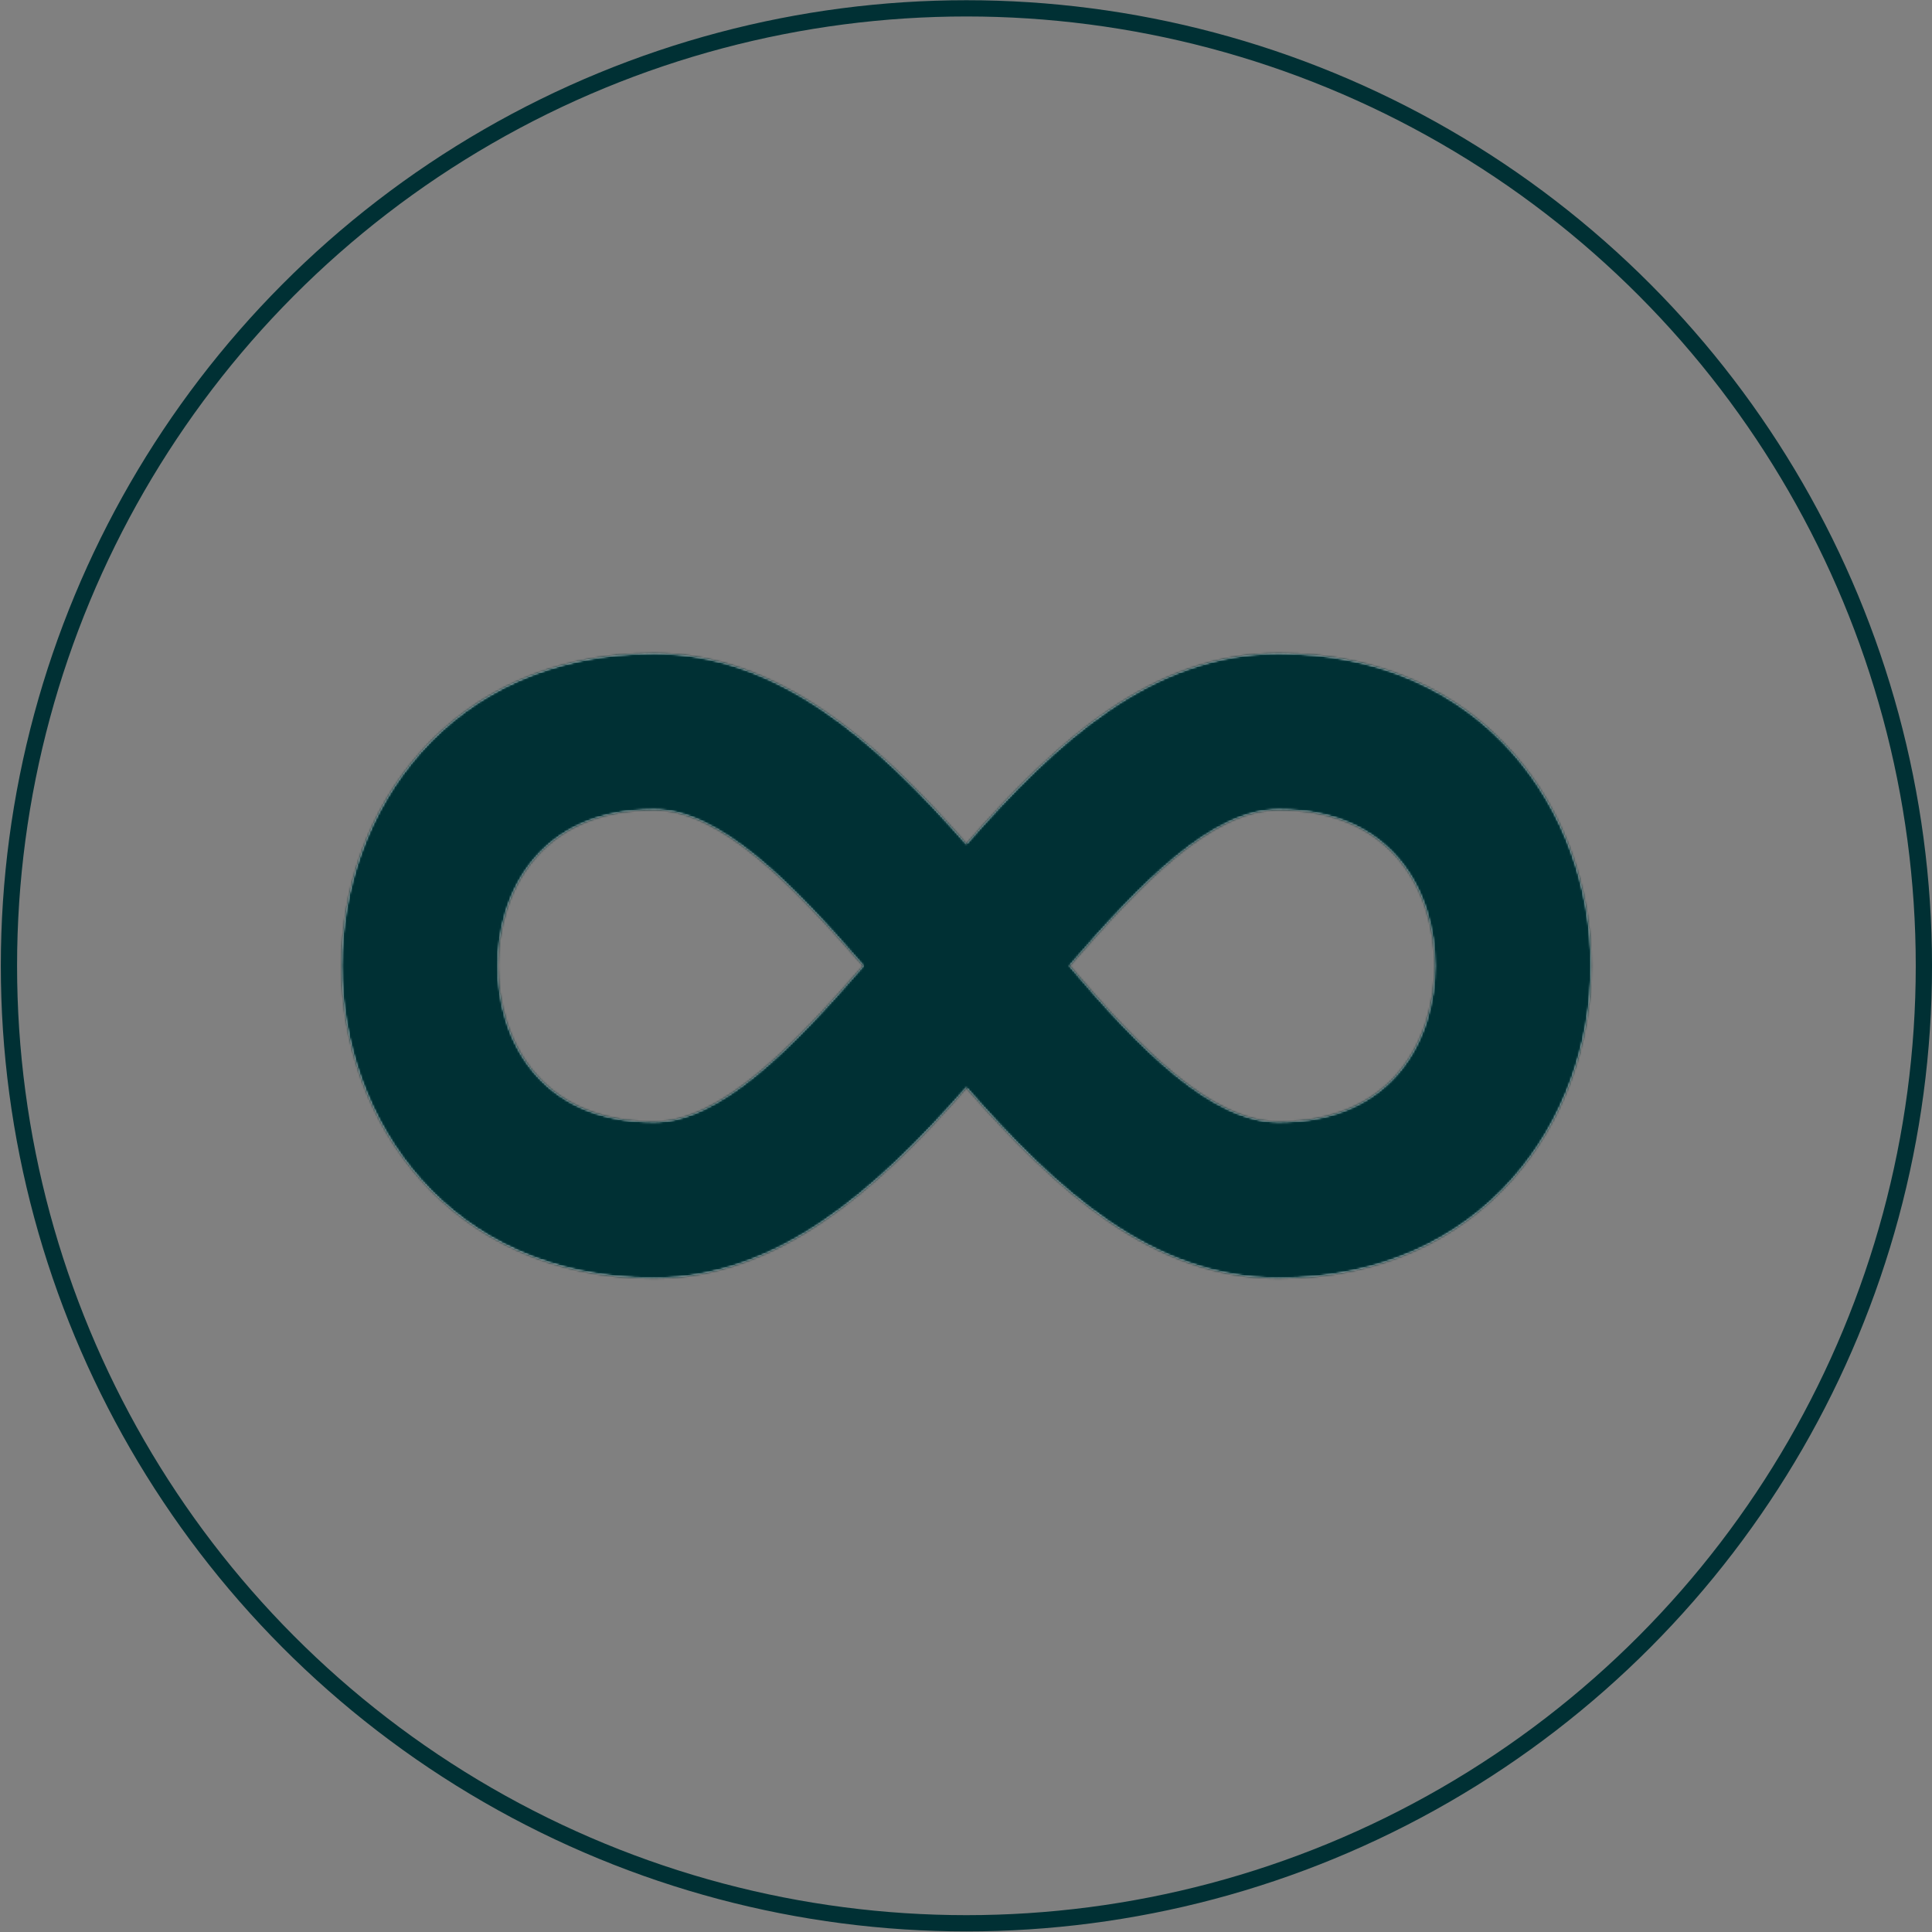
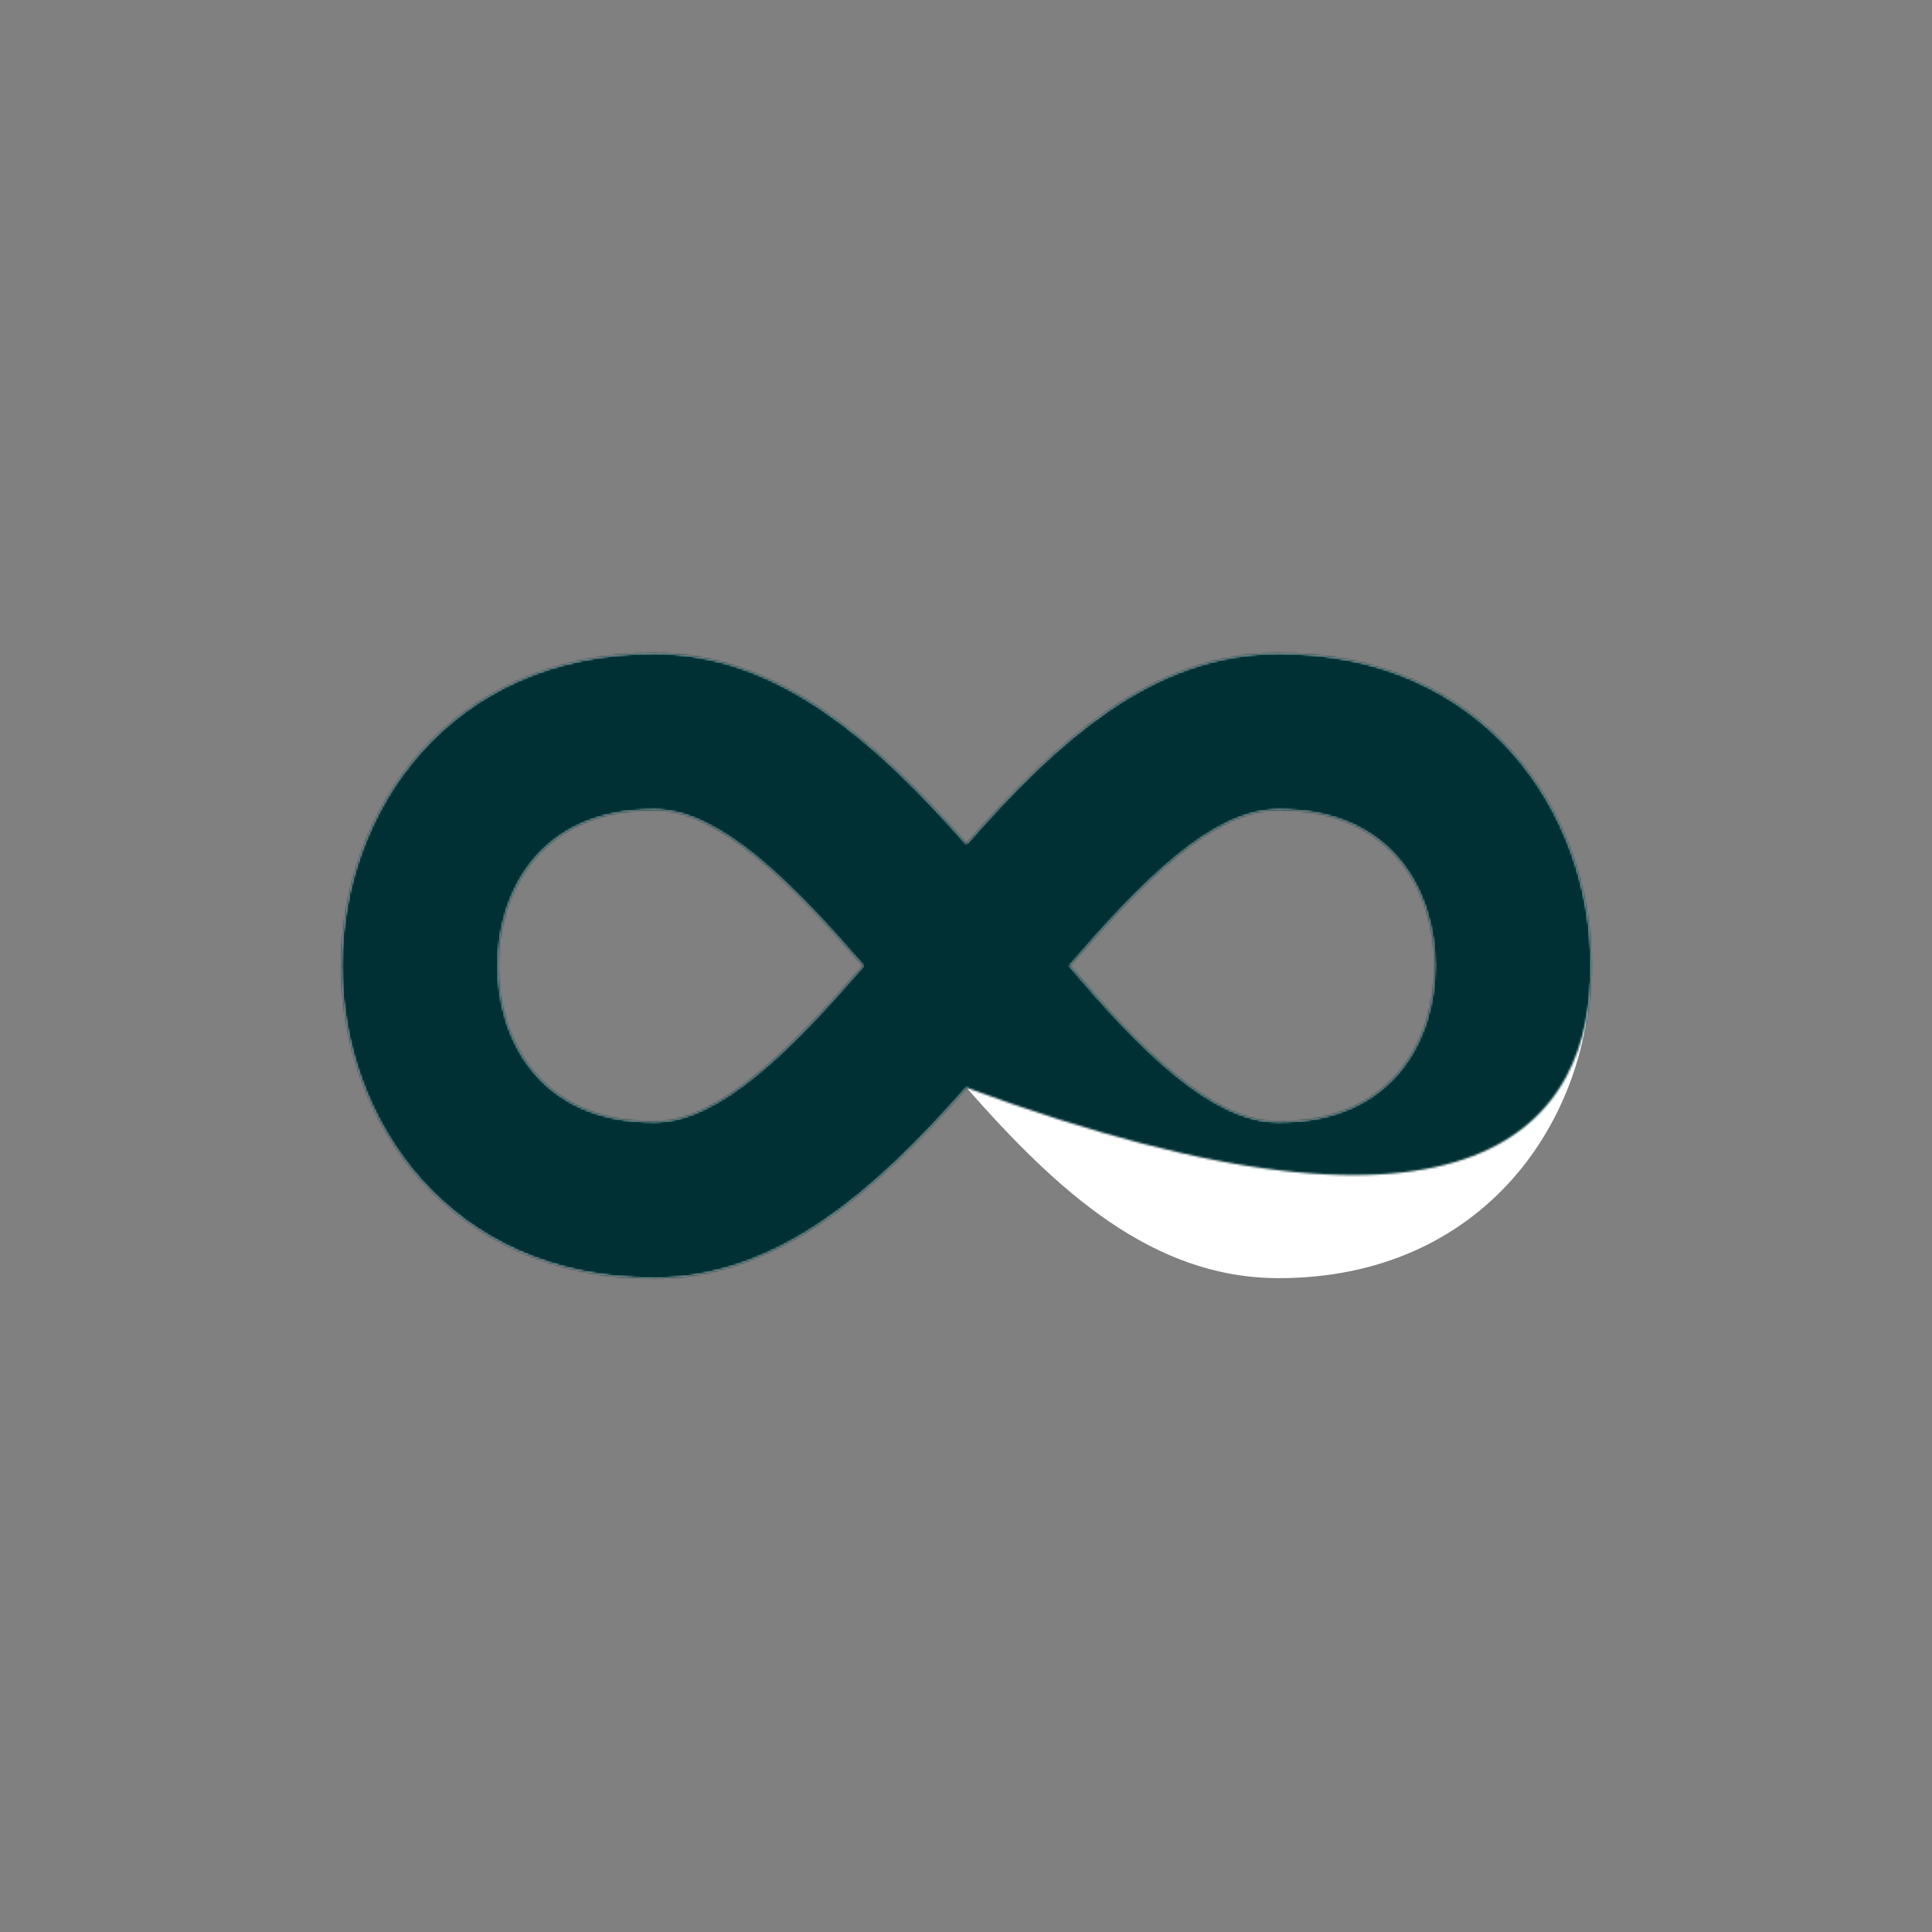
<svg xmlns="http://www.w3.org/2000/svg" width="951" height="951" viewBox="0 0 951 951" fill="none">
  <rect x="0" y="0" width="951" height="951" fill="#808080" stroke="none" />
  <mask id="path-1-inside-1_2815_206" fill="white">
-     <path d="M321.963 321.667C221.263 321.667 168.222 399.306 168.222 475.408C168.222 551.51 221.263 629.149 321.963 629.149C382.691 629.149 431.12 586.101 475.705 535.367C520.29 586.101 567.181 629.149 629.446 629.149C730.146 629.149 783.187 551.51 783.187 475.408C783.187 399.306 730.146 321.667 629.446 321.667C567.181 321.667 520.29 364.714 475.705 415.449C431.12 364.714 382.691 321.667 321.963 321.667ZM321.963 398.537C354.249 398.537 389.61 434.666 424.97 475.408C389.61 516.149 354.249 552.278 321.963 552.278C265.079 552.278 245.093 510.768 245.093 475.408C245.093 440.047 265.079 398.537 321.963 398.537ZM629.446 398.537C686.33 398.537 706.316 440.047 706.316 475.408C706.316 510.768 686.33 552.278 629.446 552.278C596.391 552.278 561.031 516.149 526.439 475.408C561.8 434.666 596.391 398.537 629.446 398.537Z" />
+     <path d="M321.963 321.667C221.263 321.667 168.222 399.306 168.222 475.408C168.222 551.51 221.263 629.149 321.963 629.149C382.691 629.149 431.12 586.101 475.705 535.367C730.146 629.149 783.187 551.51 783.187 475.408C783.187 399.306 730.146 321.667 629.446 321.667C567.181 321.667 520.29 364.714 475.705 415.449C431.12 364.714 382.691 321.667 321.963 321.667ZM321.963 398.537C354.249 398.537 389.61 434.666 424.97 475.408C389.61 516.149 354.249 552.278 321.963 552.278C265.079 552.278 245.093 510.768 245.093 475.408C245.093 440.047 265.079 398.537 321.963 398.537ZM629.446 398.537C686.33 398.537 706.316 440.047 706.316 475.408C706.316 510.768 686.33 552.278 629.446 552.278C596.391 552.278 561.031 516.149 526.439 475.408C561.8 434.666 596.391 398.537 629.446 398.537Z" />
  </mask>
  <path d="M321.963 321.667C221.263 321.667 168.222 399.306 168.222 475.408C168.222 551.51 221.263 629.149 321.963 629.149C382.691 629.149 431.12 586.101 475.705 535.367C520.29 586.101 567.181 629.149 629.446 629.149C730.146 629.149 783.187 551.51 783.187 475.408C783.187 399.306 730.146 321.667 629.446 321.667C567.181 321.667 520.29 364.714 475.705 415.449C431.12 364.714 382.691 321.667 321.963 321.667ZM321.963 398.537C354.249 398.537 389.61 434.666 424.97 475.408C389.61 516.149 354.249 552.278 321.963 552.278C265.079 552.278 245.093 510.768 245.093 475.408C245.093 440.047 265.079 398.537 321.963 398.537ZM629.446 398.537C686.33 398.537 706.316 440.047 706.316 475.408C706.316 510.768 686.33 552.278 629.446 552.278C596.391 552.278 561.031 516.149 526.439 475.408C561.8 434.666 596.391 398.537 629.446 398.537Z" fill="white" />
  <path d="M475.705 535.367L550.821 469.355L475.705 383.878L400.588 469.355L475.705 535.367ZM475.705 415.449L400.588 481.46L475.705 566.937L550.821 481.46L475.705 415.449ZM424.97 475.408L500.492 540.955L557.382 475.408L500.492 409.86L424.97 475.408ZM526.439 475.408L450.917 409.86L394.648 474.692L450.21 540.131L526.439 475.408ZM321.963 321.667V221.667C155.762 221.667 68.222 354.943 68.222 475.408H168.222H268.222C268.222 459.682 273.872 445.61 281.893 436.635C288.373 429.384 299.484 421.667 321.963 421.667V321.667ZM168.222 475.408H68.222C68.222 595.872 155.762 729.149 321.963 729.149V629.149V529.149C299.484 529.149 288.373 521.431 281.893 514.181C273.872 505.205 268.222 491.134 268.222 475.408H168.222ZM321.963 629.149V729.149C431.557 729.149 506.682 651.605 550.821 601.378L475.705 535.367L400.588 469.355C380.116 492.651 363.515 508.534 348.838 518.468C335.245 527.668 327.181 529.149 321.963 529.149V629.149ZM475.705 535.367L400.588 601.378C444.26 651.074 518 729.149 629.446 729.149V629.149V529.149C623.169 529.149 615.179 527.458 602.289 518.667C587.927 508.873 571.766 493.19 550.821 469.355L475.705 535.367ZM629.446 629.149V729.149C795.648 729.149 883.187 595.872 883.187 475.408H783.187H683.187C683.187 491.134 677.537 505.205 669.516 514.181C663.036 521.431 651.926 529.149 629.446 529.149V629.149ZM783.187 475.408H883.187C883.187 354.943 795.648 221.667 629.446 221.667V321.667V421.667C651.926 421.667 663.036 429.384 669.516 436.635C677.537 445.61 683.187 459.682 683.187 475.408H783.187ZM629.446 321.667V221.667C518 221.667 444.26 299.742 400.588 349.437L475.705 415.449L550.821 481.46C571.766 457.626 587.927 441.942 602.289 432.148C615.179 423.357 623.169 421.667 629.446 421.667V321.667ZM475.705 415.449L550.821 349.437C506.682 299.21 431.557 221.667 321.963 221.667V321.667V421.667C327.181 421.667 335.245 423.148 348.838 432.348C363.515 442.281 380.116 458.165 400.588 481.46L475.705 415.449ZM321.963 398.537V498.537C311.264 498.537 304.663 495.56 303.538 495.021C302.525 494.537 304.296 495.257 309.06 499.148C319.166 507.4 332.047 520.906 349.448 540.955L424.97 475.408L500.492 409.86C482.533 389.168 460.053 364.238 435.567 344.241C413.452 326.18 373.703 298.537 321.963 298.537V398.537ZM424.97 475.408L349.448 409.86C332.047 429.91 319.166 443.415 309.06 451.668C304.296 455.559 302.525 456.279 303.538 455.794C304.663 455.256 311.264 452.278 321.963 452.278V552.278V652.278C373.703 652.278 413.452 624.635 435.567 606.574C460.053 586.577 482.533 561.647 500.492 540.955L424.97 475.408ZM321.963 552.278V452.278C320.05 452.278 322.387 451.976 327 454.052C331.767 456.198 336.223 459.662 339.592 463.779C342.726 467.61 344.056 470.917 344.575 472.583C345.072 474.177 345.093 475.061 345.093 475.408H245.093H145.093C145.093 510.075 154.632 553.554 184.801 590.427C217.692 630.628 266.476 652.278 321.963 652.278V552.278ZM245.093 475.408H345.093C345.093 475.754 345.072 476.638 344.575 478.233C344.056 479.898 342.726 483.205 339.592 487.036C336.223 491.154 331.767 494.618 327 496.764C322.387 498.84 320.05 498.537 321.963 498.537V398.537V298.537C266.476 298.537 217.692 320.188 184.801 360.388C154.632 397.261 145.093 440.74 145.093 475.408H245.093ZM629.446 398.537V498.537C631.359 498.537 629.022 498.84 624.409 496.764C619.642 494.618 615.186 491.154 611.817 487.036C608.683 483.205 607.353 479.898 606.834 478.233C606.337 476.638 606.316 475.754 606.316 475.408H706.316H806.316C806.316 440.74 796.777 397.261 766.608 360.388C733.717 320.188 684.933 298.537 629.446 298.537V398.537ZM706.316 475.408H606.316C606.316 475.061 606.337 474.177 606.834 472.583C607.353 470.917 608.683 467.61 611.817 463.779C615.186 459.662 619.642 456.198 624.409 454.052C629.022 451.976 631.359 452.278 629.446 452.278V552.278V652.278C684.933 652.278 733.717 630.628 766.608 590.427C796.777 553.554 806.316 510.075 806.316 475.408H706.316ZM629.446 552.278V452.278C639.566 452.278 645.853 455.043 647.041 455.605C648.077 456.095 646.374 455.426 641.772 451.668C631.993 443.681 619.429 430.425 602.669 410.685L526.439 475.408L450.21 540.131C468.041 561.132 490.453 586.311 515.266 606.574C537.999 625.14 577.765 652.278 629.446 652.278V552.278ZM526.439 475.408L601.961 540.955C619.684 520.535 632.292 507.171 642.272 498.975C646.914 495.162 648.547 494.545 647.397 495.093C646.042 495.739 639.631 498.537 629.446 498.537V398.537V298.537C577.517 298.537 537.849 325.932 515.343 344.414C490.923 364.468 468.555 389.539 450.917 409.86L526.439 475.408Z" fill="#003034" mask="url(#path-1-inside-1_2815_206)" />
-   <circle cx="475.704" cy="475.408" r="471.302" stroke="#003034" stroke-width="8" />
</svg>